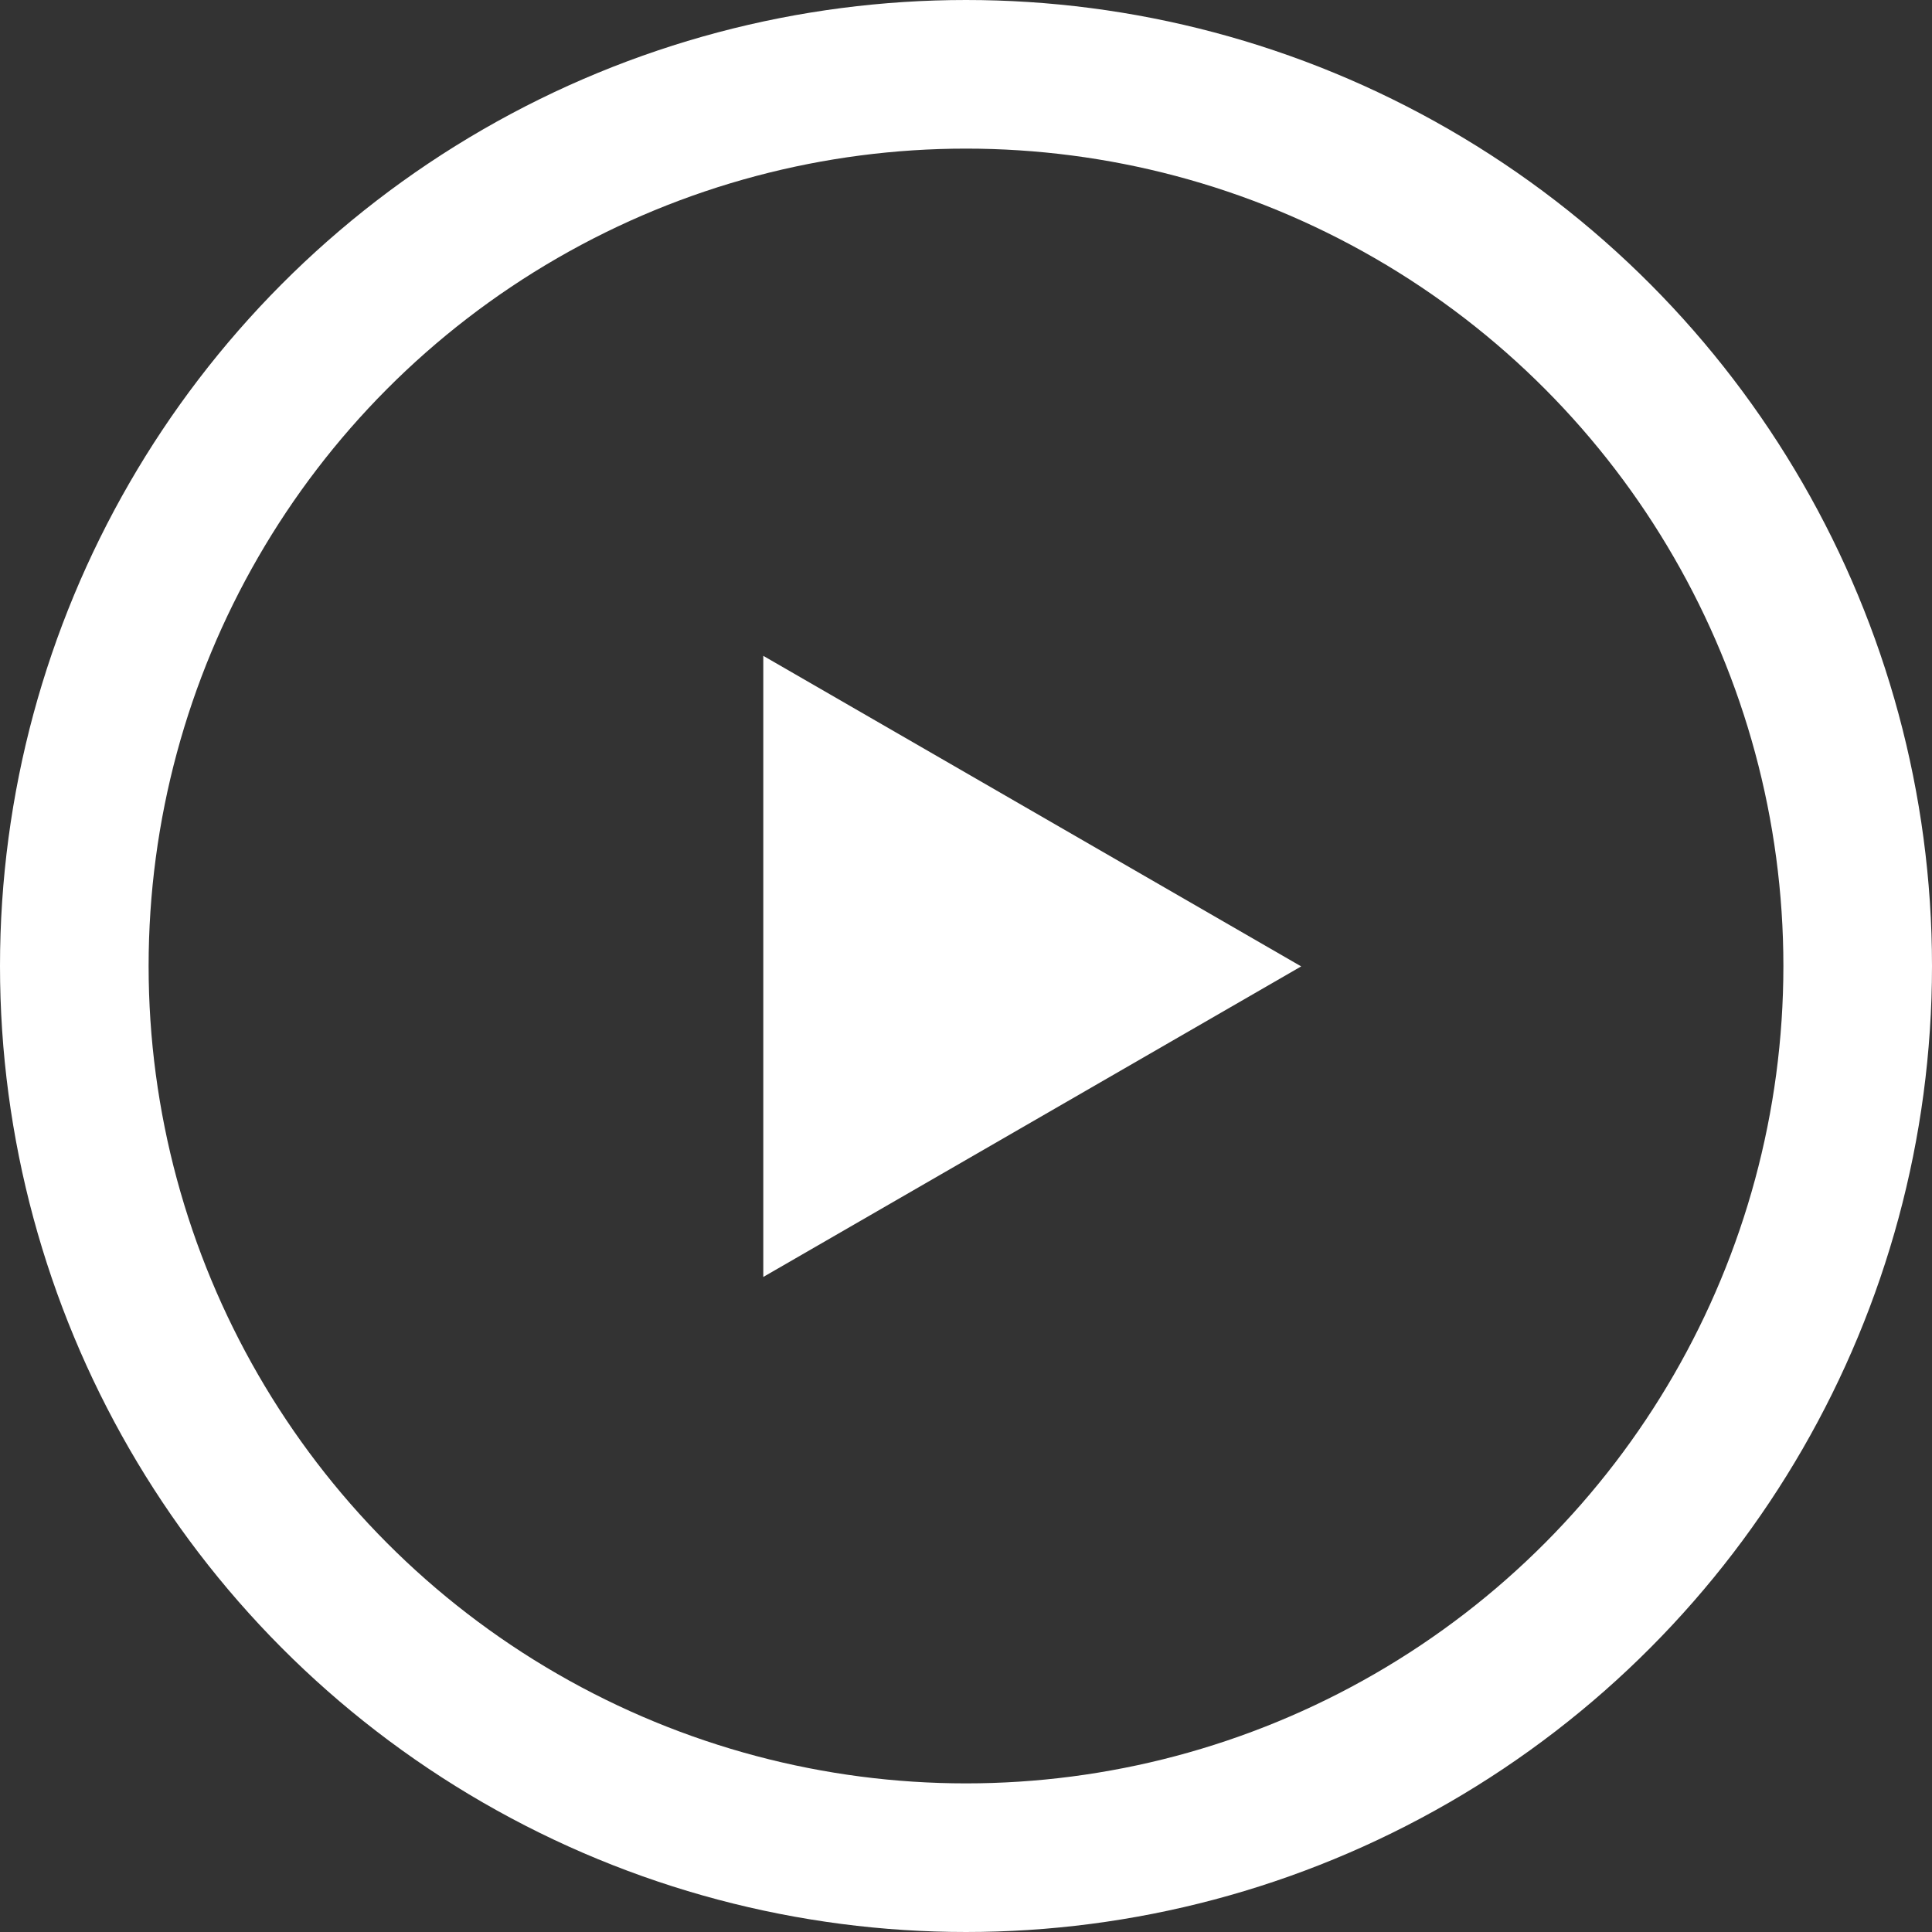
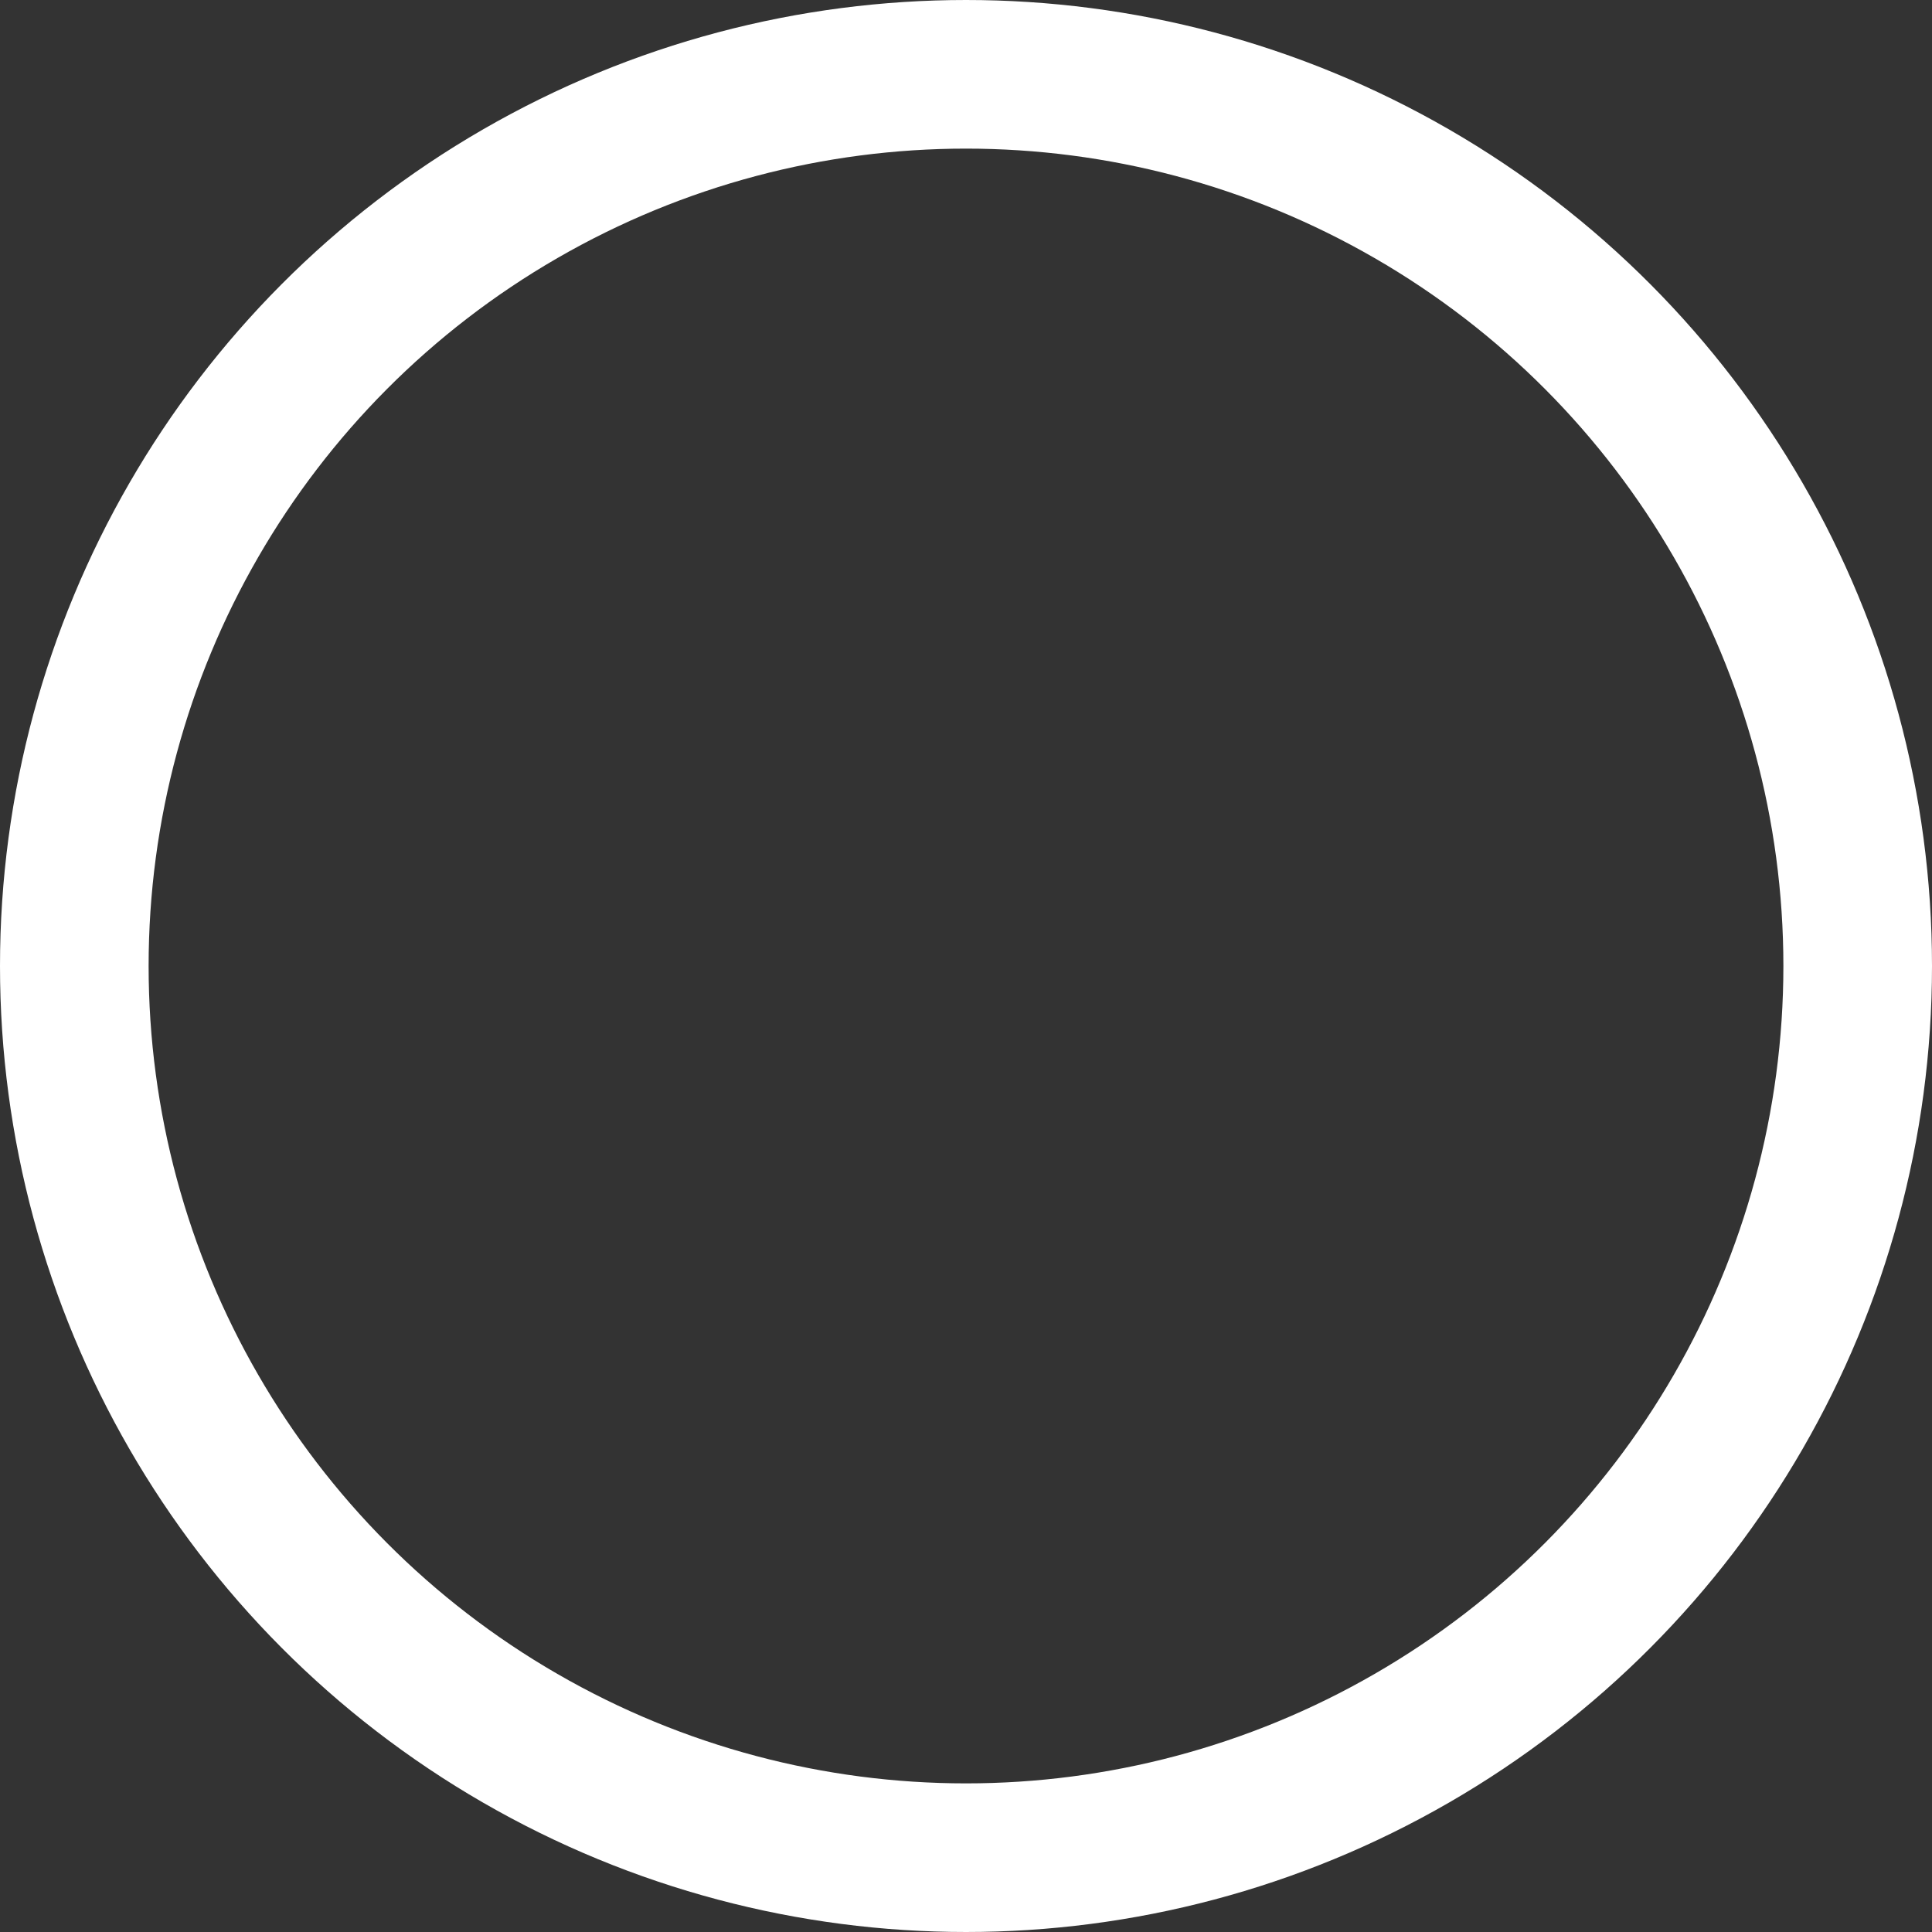
<svg xmlns="http://www.w3.org/2000/svg" width="39" height="39" viewBox="0 0 39 39">
  <rect x="0" y="0" width="39" height="39" fill="#333333" stroke="none" />
  <g id="グループ_2206" data-name="グループ 2206" transform="translate(0.015 0.015)">
-     <path id="パス_4" data-name="パス 4" d="M34.549,26.621,23.691,20.352V32.89Z" transform="translate(-8.298 -7.128)" fill="#fff" />
    <g id="楕円形_3" data-name="楕円形 3" transform="translate(-0.015 -0.015)" fill="none" stroke="#fff" stroke-width="3">
-       <circle cx="19.5" cy="19.5" r="19.5" stroke="none" />
      <circle cx="19.5" cy="19.5" r="18" fill="none" />
    </g>
  </g>
</svg>